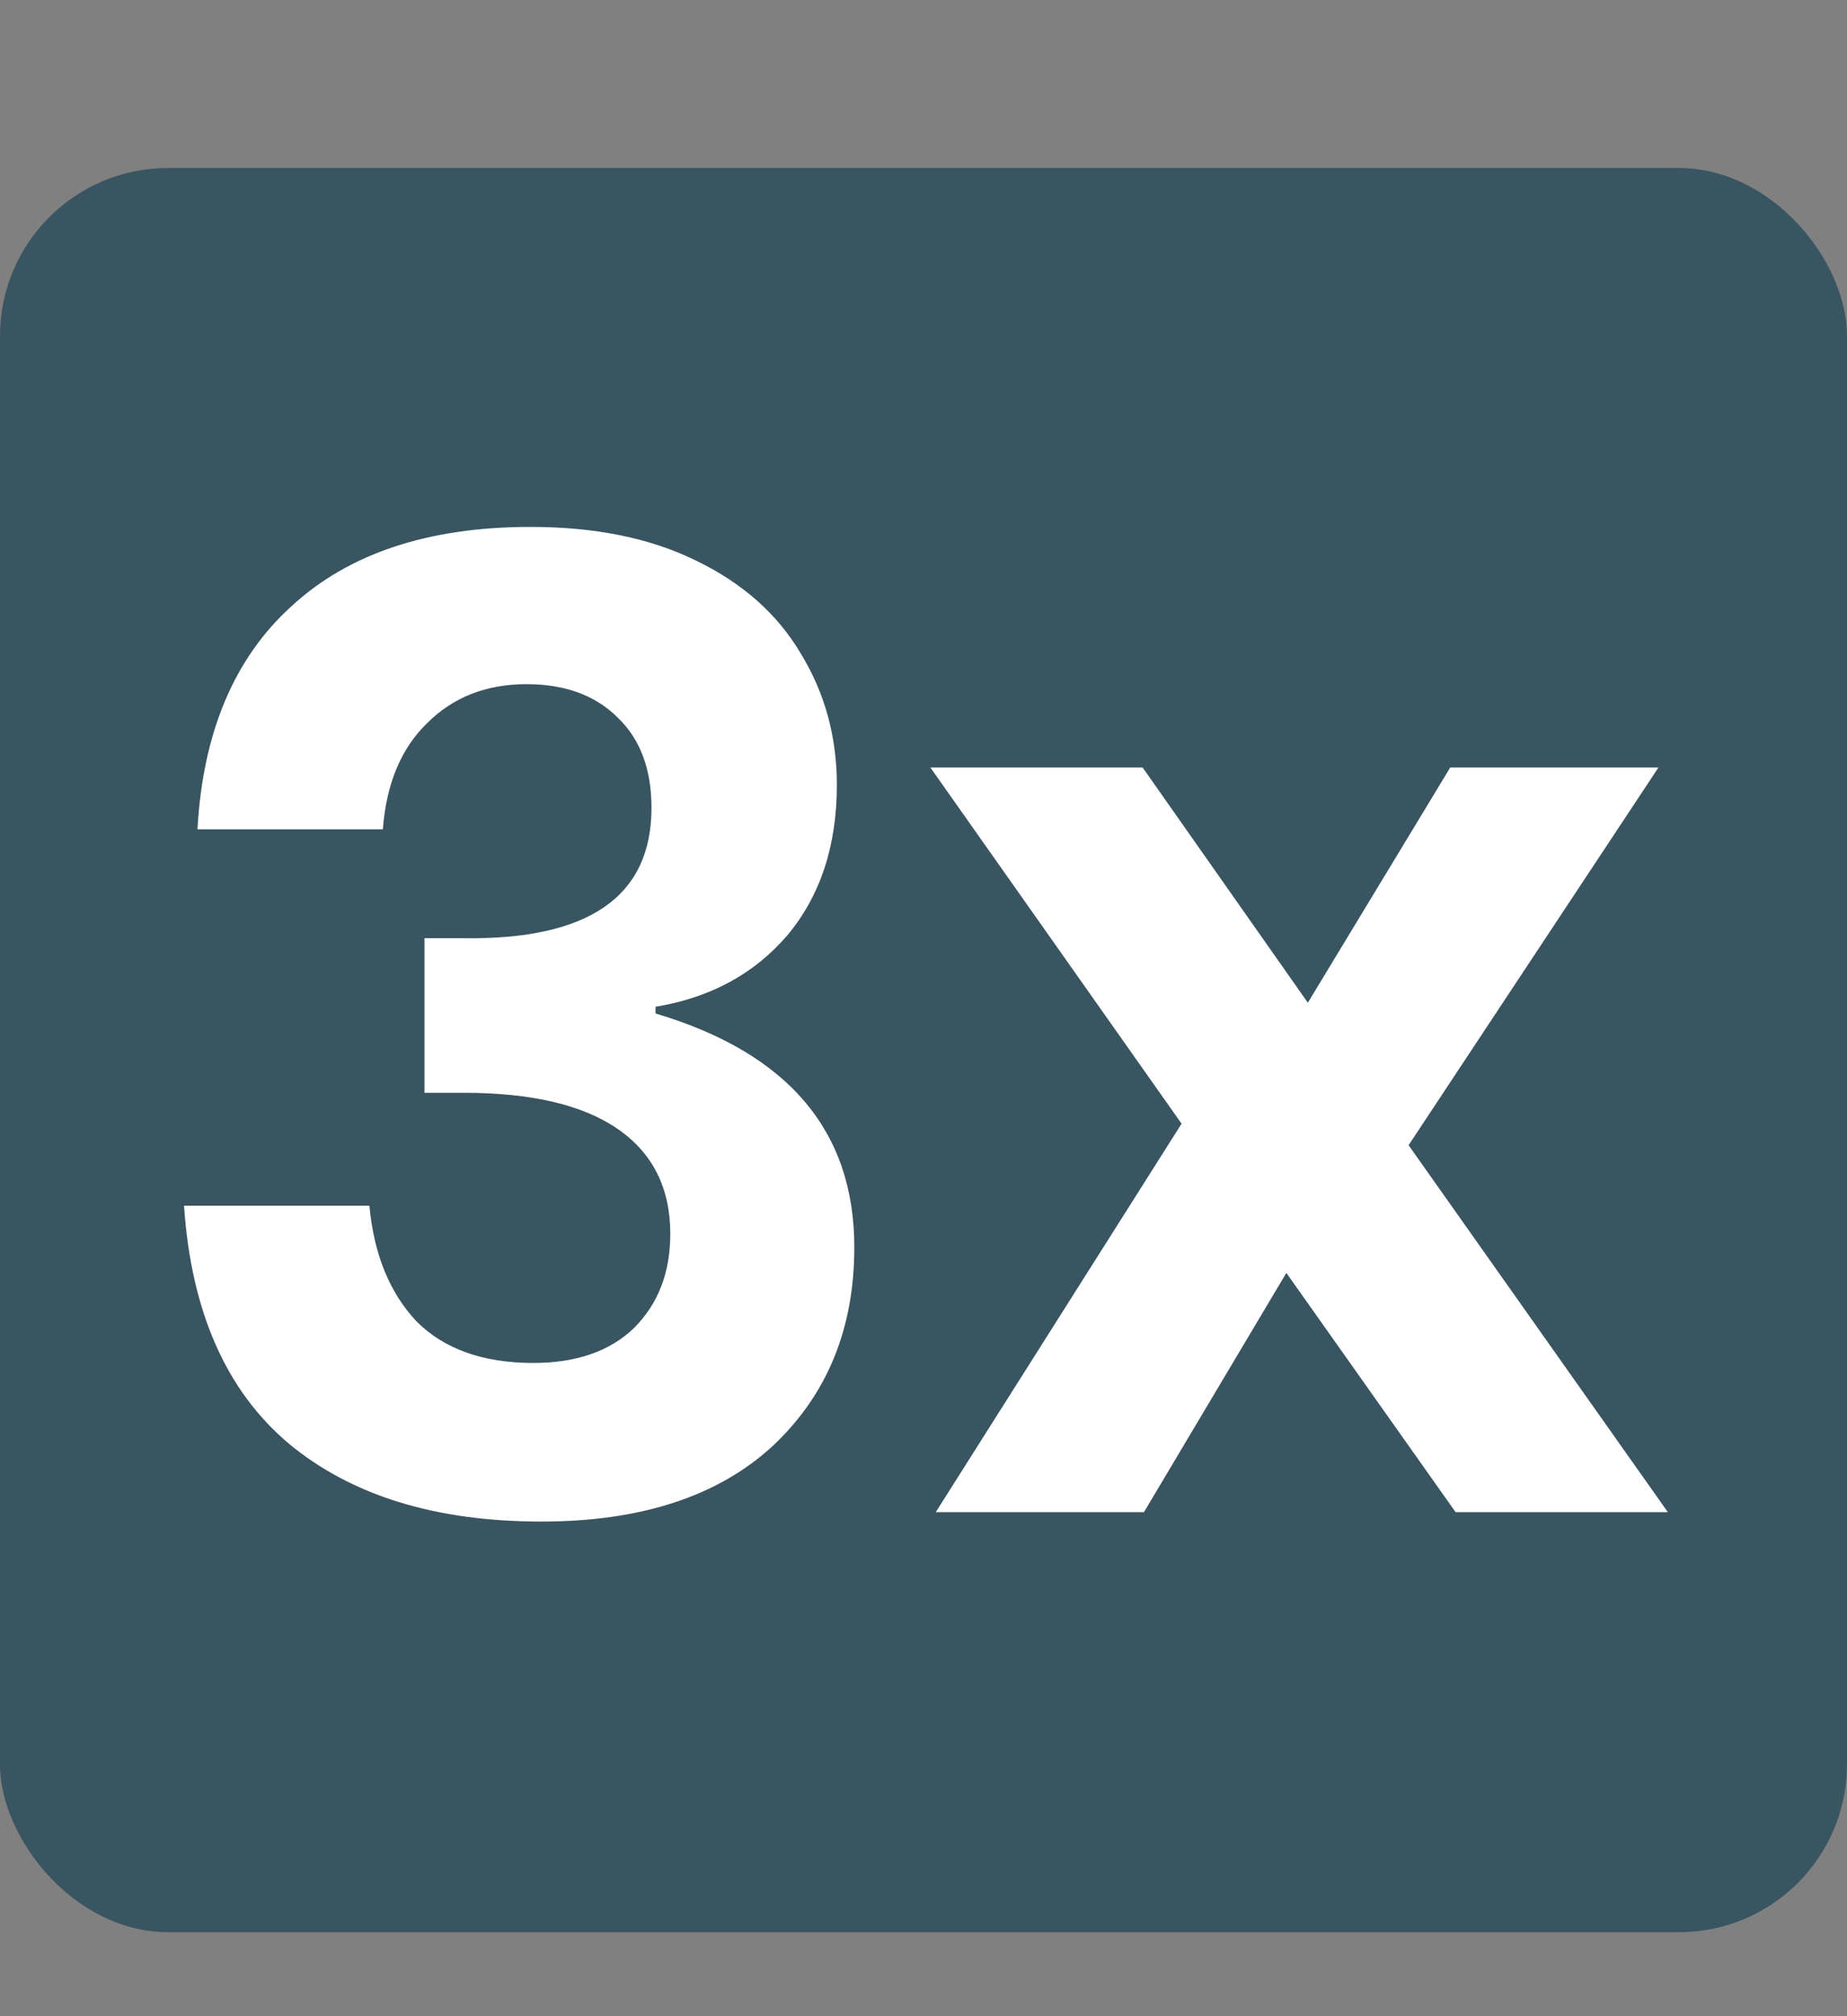
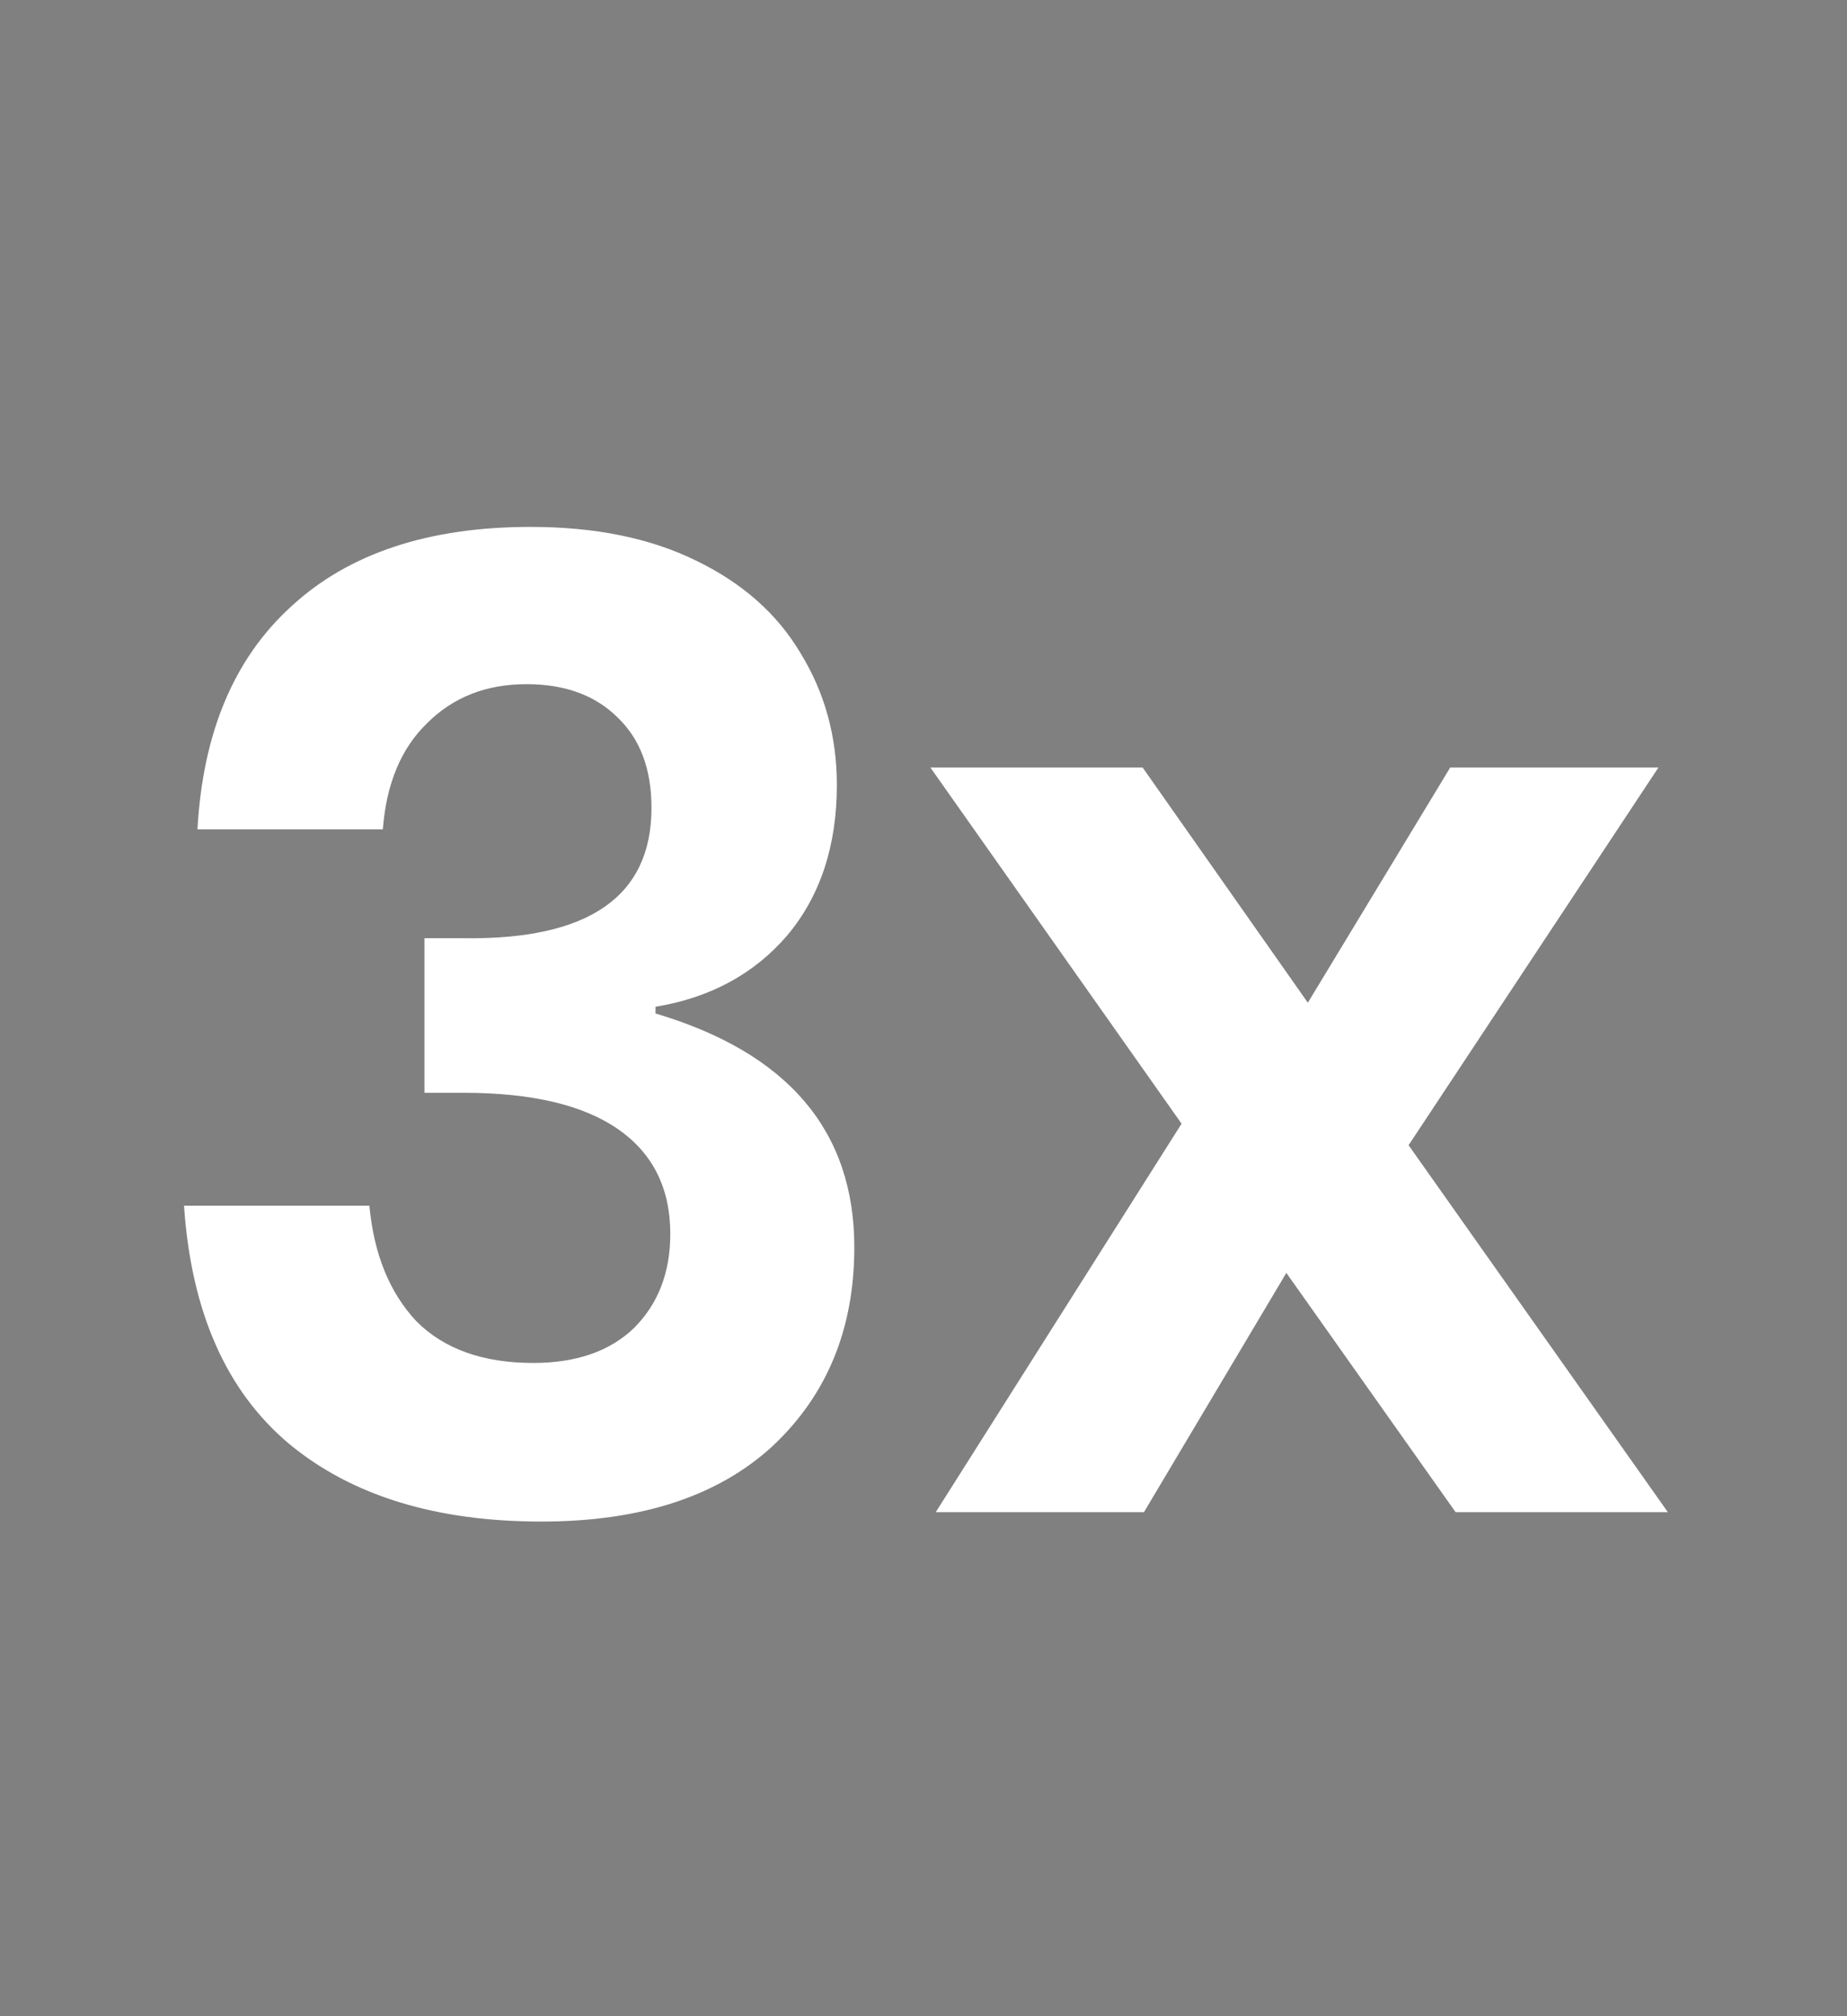
<svg xmlns="http://www.w3.org/2000/svg" width="22" height="24" viewBox="0 0 22 24" fill="none">
  <rect x="0" y="0" width="22" height="24" fill="#808080" stroke="none" />
-   <rect y="2" width="22" height="21" rx="2" fill="#395561" />
  <path d="M6.32 6.272C7.088 6.272 7.744 6.405 8.288 6.672C8.842 6.939 9.258 7.307 9.536 7.776C9.824 8.245 9.968 8.768 9.968 9.344C9.968 10.069 9.77 10.667 9.376 11.136C8.981 11.595 8.458 11.877 7.808 11.984V12.064C9.386 12.533 10.176 13.461 10.176 14.848C10.176 15.819 9.85 16.608 9.2 17.216C8.549 17.813 7.632 18.112 6.448 18.112C5.189 18.112 4.186 17.803 3.44 17.184C2.693 16.555 2.277 15.611 2.192 14.352H4.4C4.453 14.928 4.64 15.387 4.96 15.728C5.29 16.059 5.754 16.224 6.352 16.224C6.864 16.224 7.264 16.085 7.552 15.808C7.84 15.52 7.984 15.147 7.984 14.688C7.984 14.144 7.776 13.728 7.36 13.44C6.944 13.152 6.33 13.008 5.52 13.008H5.056V11.168H5.52C7.013 11.189 7.76 10.672 7.76 9.616C7.76 9.157 7.626 8.8 7.36 8.544C7.093 8.277 6.73 8.144 6.272 8.144C5.792 8.144 5.397 8.299 5.088 8.608C4.778 8.907 4.602 9.328 4.56 9.872H2.352C2.416 8.72 2.789 7.835 3.472 7.216C4.154 6.587 5.104 6.272 6.32 6.272ZM17.338 18L15.322 15.152L13.626 18H11.146L14.074 13.376L11.082 9.136H13.61L15.578 11.936L17.274 9.136H19.754L16.778 13.632L19.866 18H17.338Z" fill="white" />
</svg>